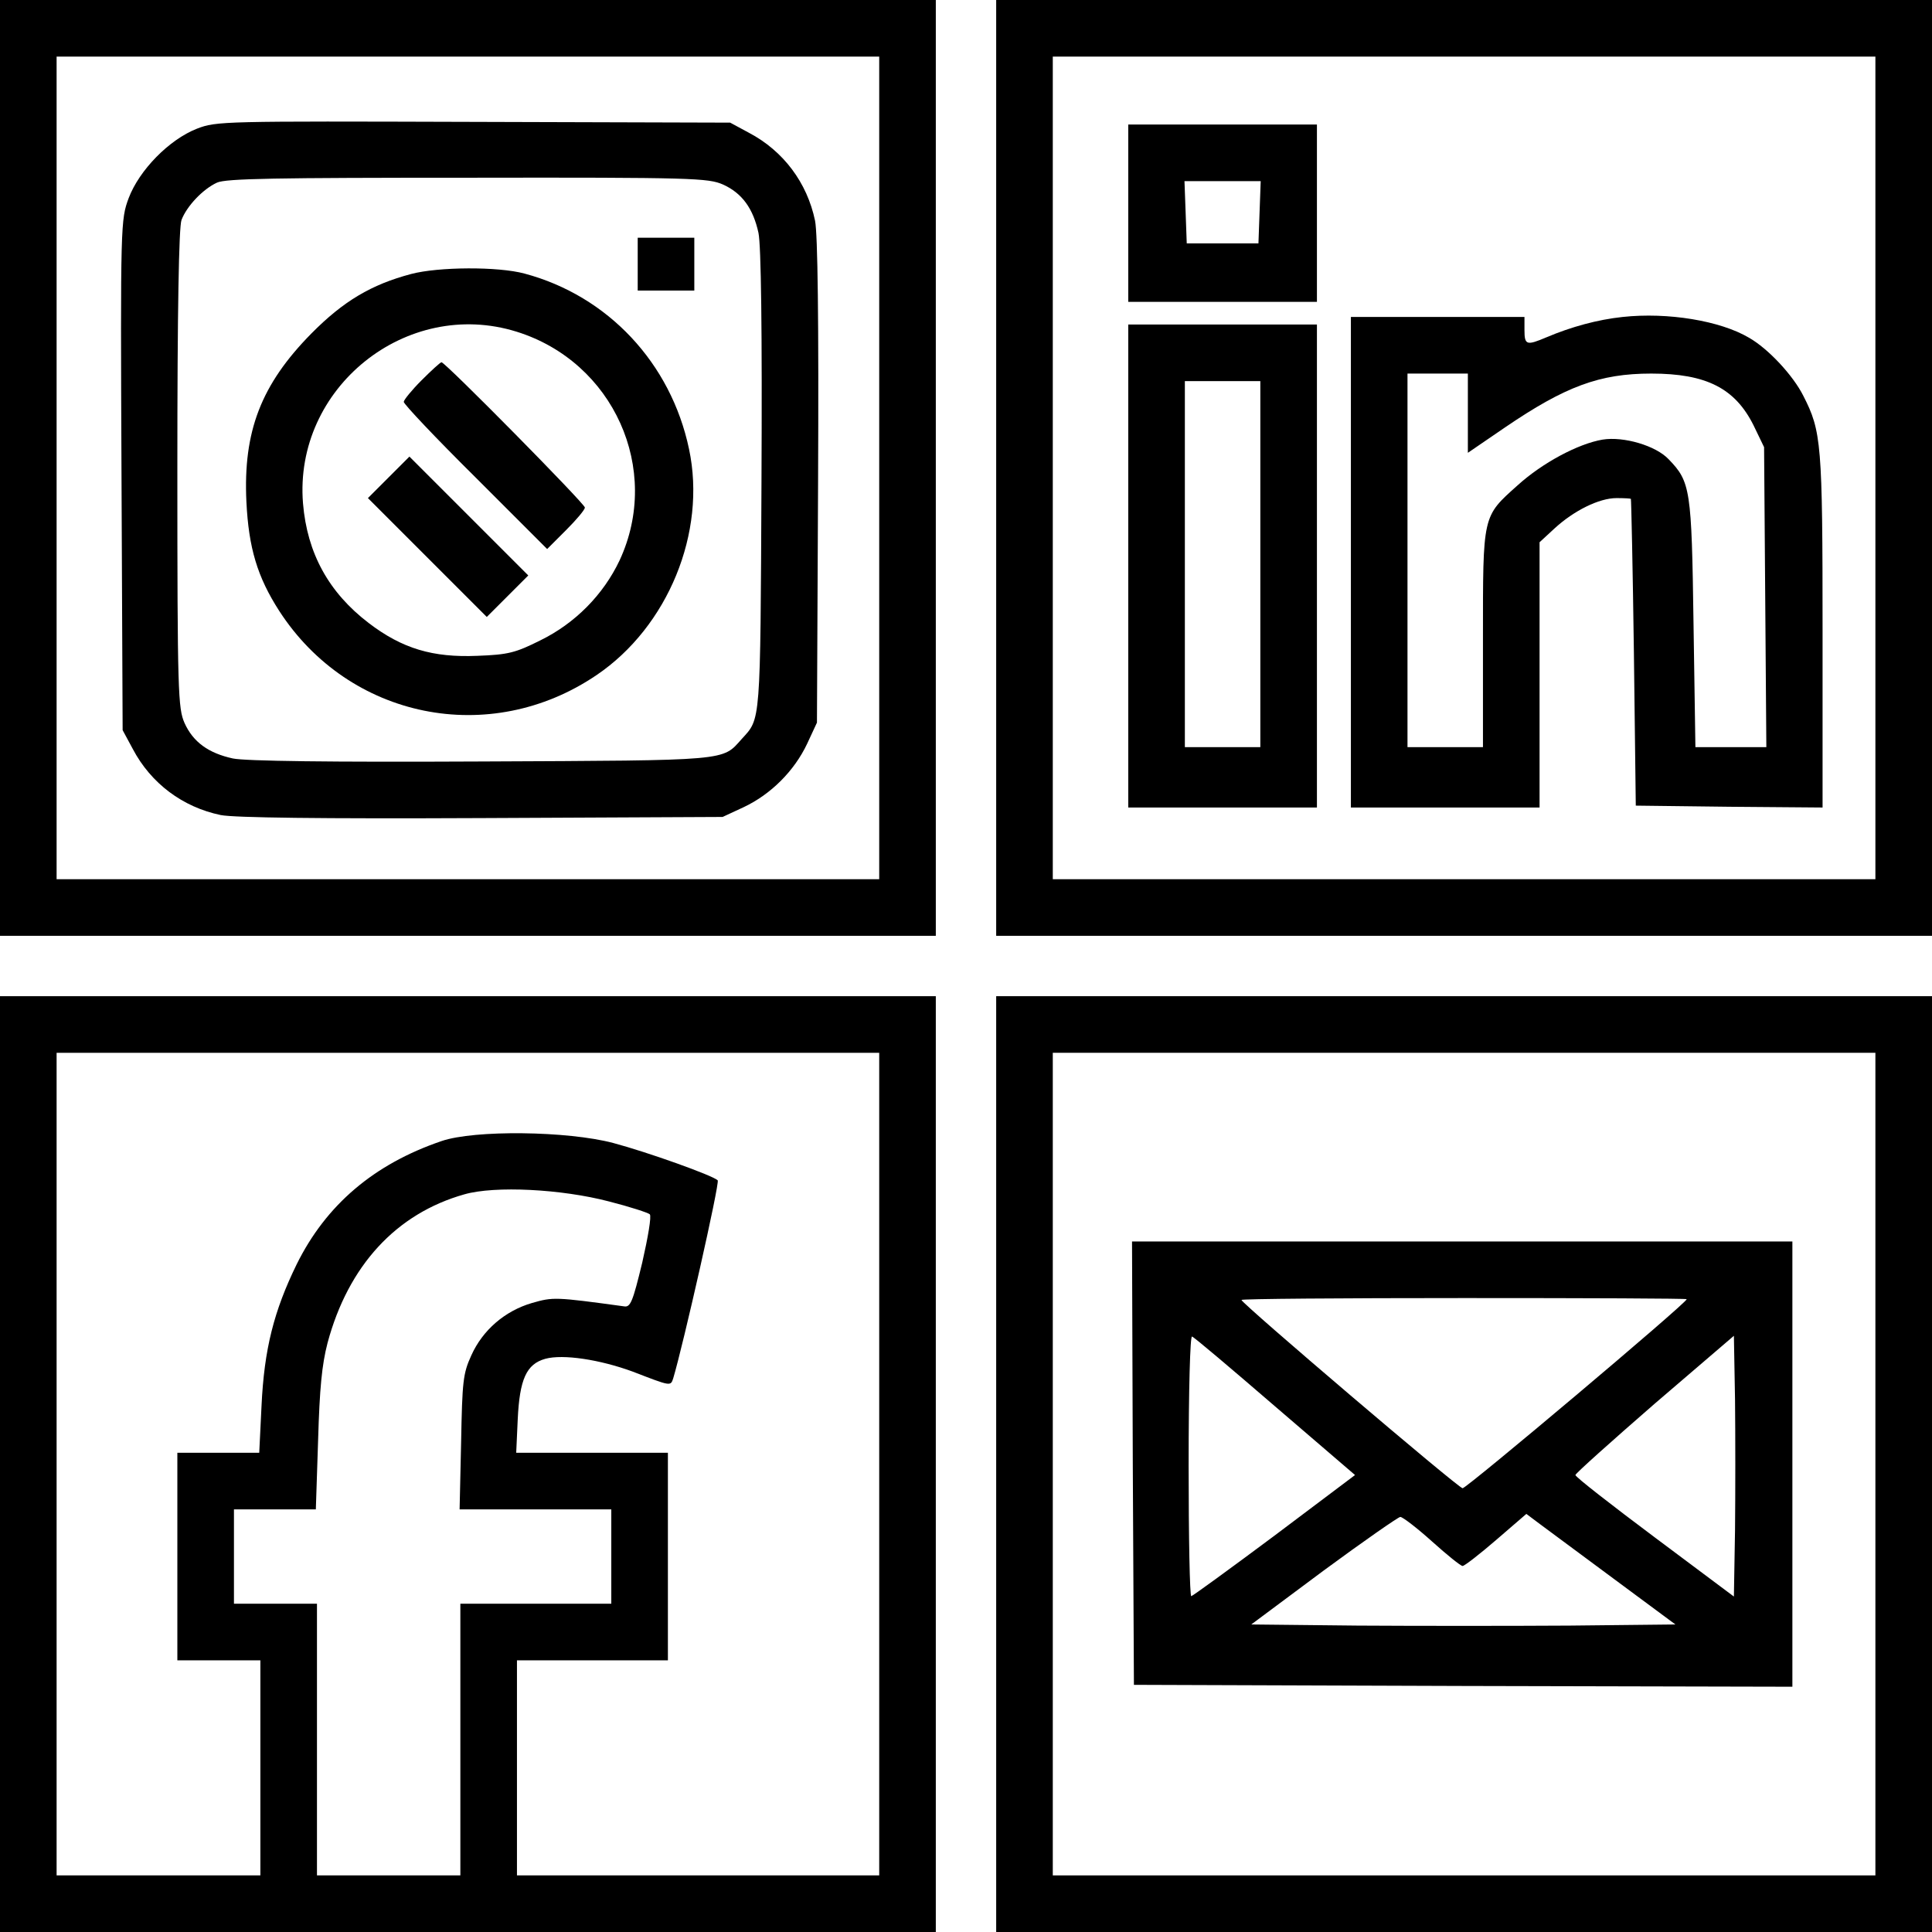
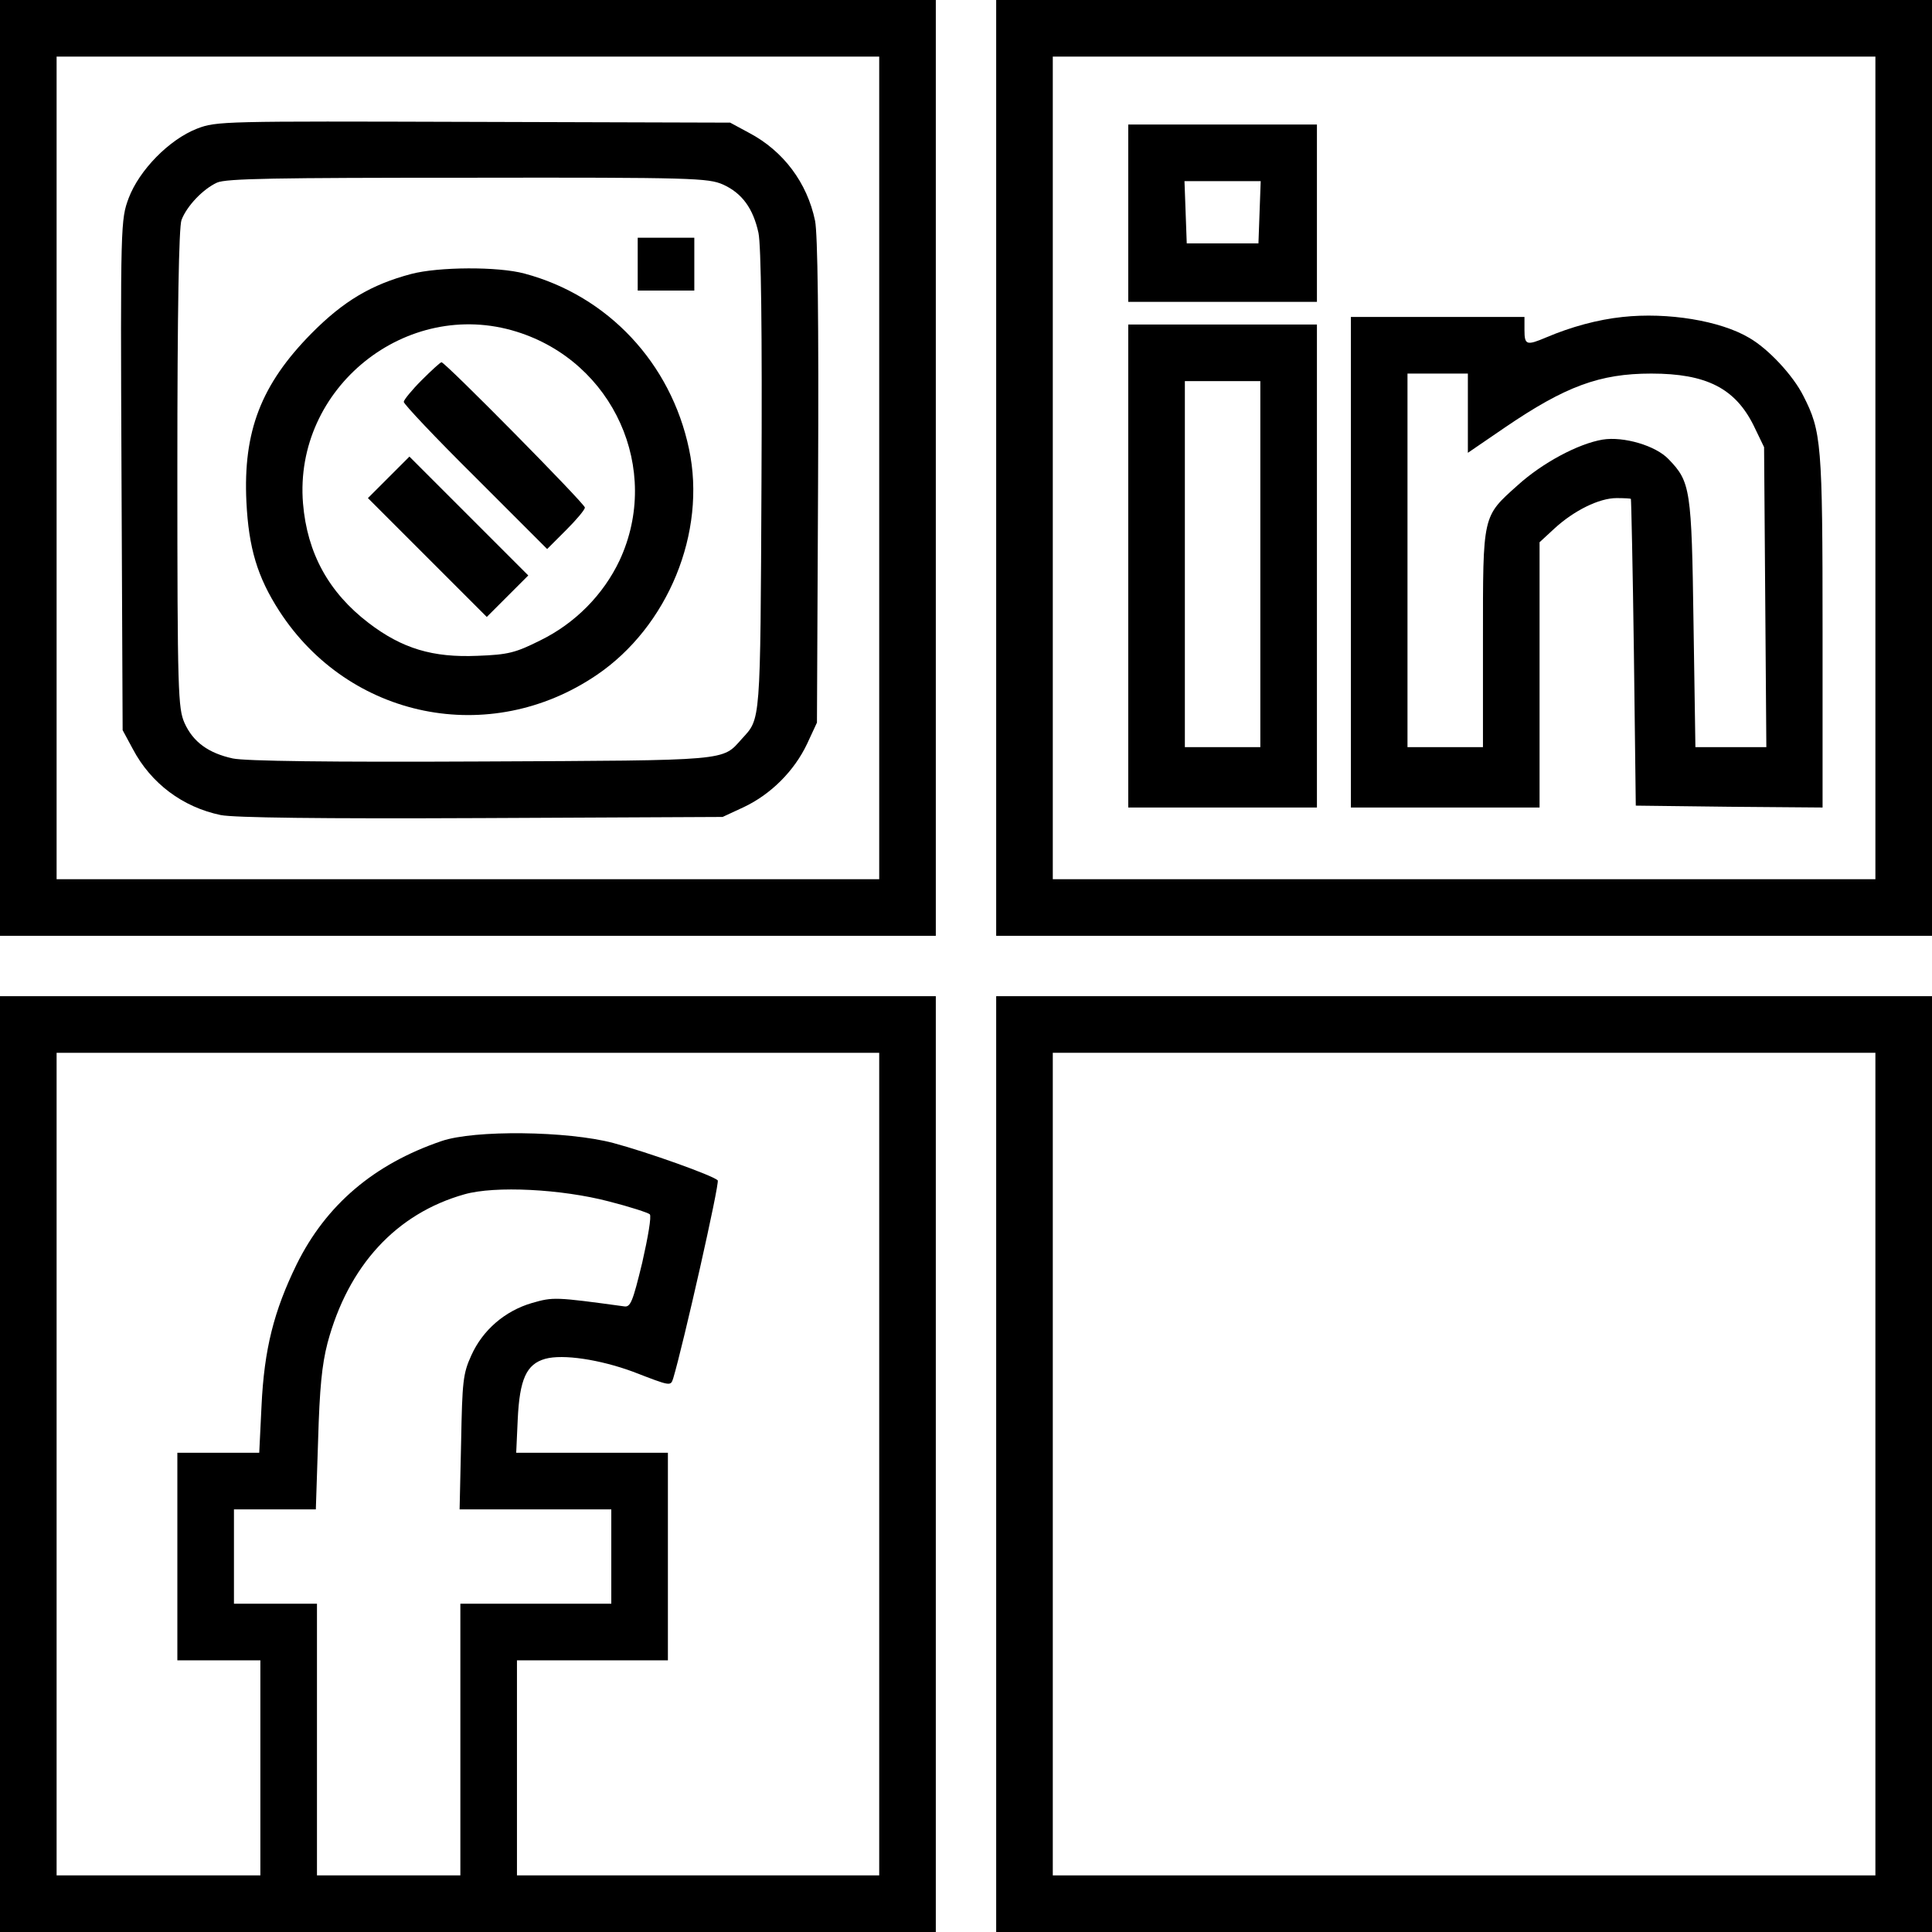
<svg xmlns="http://www.w3.org/2000/svg" version="1.0" width="512pt" height="512pt" viewBox="0 0 512 512" preserveAspectRatio="xMidYMid meet">
  <g transform="translate(0,512) scale(0.1,-0.1)" fill="#000000" stroke="none">
    <path d="M0 3880 l0 -1240 1240 0 1240 0 0 1240 0 1240 -1240 0 -1240 0 0 -1240z m2330 0 l0 -1090 -1090 0 -1090 0 0 1090 0 1090 1090 0 1090 0 0 -1090z" />
    <path d="M522 4779 c-74 -29 -153 -110 -181 -184 -21 -57 -22 -65 -19 -734 l3 -676 27 -50 c48 -91 132 -154 233 -175 35 -7 262 -10 691 -8 l639 3 56 26 c72 34 134 96 168 168 l26 56 3 639 c2 429 -1 656 -8 691 -21 101 -84 185 -175 233 l-50 27 -680 2 c-665 2 -681 2 -733 -18z m1394 -148 c51 -23 80 -64 94 -128 7 -33 10 -257 8 -659 -3 -648 -2 -627 -52 -682 -53 -59 -27 -57 -690 -60 -402 -2 -626 1 -659 8 -64 14 -105 43 -128 94 -17 39 -19 78 -19 673 0 422 4 641 11 660 14 37 57 82 94 99 24 11 156 13 665 13 598 1 637 -1 676 -18z" />
    <path d="M1690 4420 l0 -70 75 0 75 0 0 70 0 70 -75 0 -75 0 0 -70z" />
    <path d="M1090 4394 c-106 -28 -180 -72 -265 -158 -133 -135 -181 -259 -172 -446 6 -122 29 -199 87 -289 185 -286 558 -362 841 -170 189 128 292 378 245 599 -48 228 -215 406 -436 465 -70 19 -228 18 -300 -1z m279 -153 c257 -80 385 -365 273 -606 -43 -91 -118 -167 -210 -212 -66 -33 -85 -38 -167 -41 -118 -5 -199 19 -288 87 -106 81 -163 185 -174 317 -25 306 274 546 566 455z" />
    <path d="M1117 4112 c-26 -26 -47 -52 -47 -57 0 -6 85 -96 190 -200 l190 -190 50 50 c27 27 50 54 50 60 0 10 -370 385 -380 385 -3 0 -27 -22 -53 -48z" />
    <path d="M1030 3855 l-55 -55 158 -158 157 -157 55 55 55 55 -158 158 -157 157 -55 -55z" />
    <path d="M2640 3880 l0 -1240 1240 0 1240 0 0 1240 0 1240 -1240 0 -1240 0 0 -1240z m2330 0 l0 -1090 -1090 0 -1090 0 0 1090 0 1090 1090 0 1090 0 0 -1090z" />
    <path d="M2990 4555 l0 -235 250 0 250 0 0 235 0 235 -250 0 -250 0 0 -235z m348 3 l-3 -83 -95 0 -95 0 -3 83 -3 82 101 0 101 0 -3 -82z" />
    <path d="M4300 4280 c-66 -7 -136 -26 -202 -54 -52 -22 -58 -21 -58 19 l0 35 -230 0 -230 0 0 -650 0 -650 250 0 250 0 0 352 0 351 39 36 c52 48 119 81 165 81 20 0 37 -1 38 -2 1 -2 5 -185 8 -408 l5 -405 248 -3 247 -2 0 468 c0 498 -3 529 -51 623 -27 54 -93 125 -144 154 -76 45 -215 68 -335 55z m-410 -255 l0 -105 98 67 c160 109 251 143 388 143 146 0 222 -39 271 -137 l28 -58 3 -397 3 -398 -94 0 -94 0 -5 328 c-5 356 -8 375 -66 435 -34 36 -119 61 -175 52 -65 -11 -160 -62 -225 -121 -94 -84 -92 -77 -92 -408 l0 -286 -100 0 -100 0 0 495 0 495 80 0 80 0 0 -105z" />
    <path d="M2990 3620 l0 -640 250 0 250 0 0 640 0 640 -250 0 -250 0 0 -640z m350 5 l0 -485 -100 0 -100 0 0 485 0 485 100 0 100 0 0 -485z" />
    <path d="M0 1240 l0 -1240 1240 0 1240 0 0 1240 0 1240 -1240 0 -1240 0 0 -1240z m2330 0 l0 -1090 -480 0 -480 0 0 285 0 285 200 0 200 0 0 275 0 275 -201 0 -201 0 4 88 c5 107 23 147 73 161 47 13 145 -2 232 -34 101 -39 100 -39 107 -18 26 86 124 519 118 525 -13 13 -187 75 -277 99 -121 32 -368 35 -455 5 -179 -61 -306 -169 -384 -327 -60 -123 -86 -224 -93 -376 l-6 -123 -109 0 -108 0 0 -275 0 -275 110 0 110 0 0 -285 0 -285 -270 0 -270 0 0 1090 0 1090 1090 0 1090 0 0 -1090z m-716 696 c55 -14 104 -30 108 -34 5 -5 -5 -62 -20 -128 -25 -103 -31 -119 -48 -116 -183 25 -188 25 -244 9 -72 -21 -131 -72 -161 -139 -22 -48 -24 -69 -27 -230 l-4 -178 201 0 201 0 0 -125 0 -125 -200 0 -200 0 0 -360 0 -360 -190 0 -190 0 0 360 0 360 -110 0 -110 0 0 125 0 125 109 0 108 0 6 183 c4 138 10 200 25 258 55 205 182 343 363 394 81 23 257 14 383 -19z" />
    <path d="M2640 1240 l0 -1240 1240 0 1240 0 0 1240 0 1240 -1240 0 -1240 0 0 -1240z m2330 0 l0 -1090 -1090 0 -1090 0 0 1090 0 1090 1090 0 1090 0 0 -1090z" />
-     <path d="M3002 1243 l3 -588 873 -3 872 -2 0 590 0 590 -875 0 -875 0 2 -587z m1468 434 c0 -10 -584 -502 -594 -501 -12 1 -586 490 -586 499 0 3 266 5 590 5 325 0 590 -1 590 -3z m-1091 -284 l212 -182 -214 -161 c-118 -88 -217 -160 -220 -160 -4 0 -7 156 -7 346 0 204 4 344 9 342 5 -1 104 -85 220 -185z m1219 -328 l-3 -176 -210 157 c-115 86 -210 160 -210 165 0 4 95 89 210 189 l210 180 3 -169 c1 -93 1 -249 0 -346z m-320 -130 l162 -120 -280 -3 c-154 -1 -407 -1 -562 0 l-282 3 192 143 c106 78 198 142 203 142 6 0 44 -29 84 -65 40 -36 76 -65 81 -65 5 0 45 31 89 69 l80 69 36 -27 c19 -14 108 -80 197 -146z" />
  </g>
</svg>